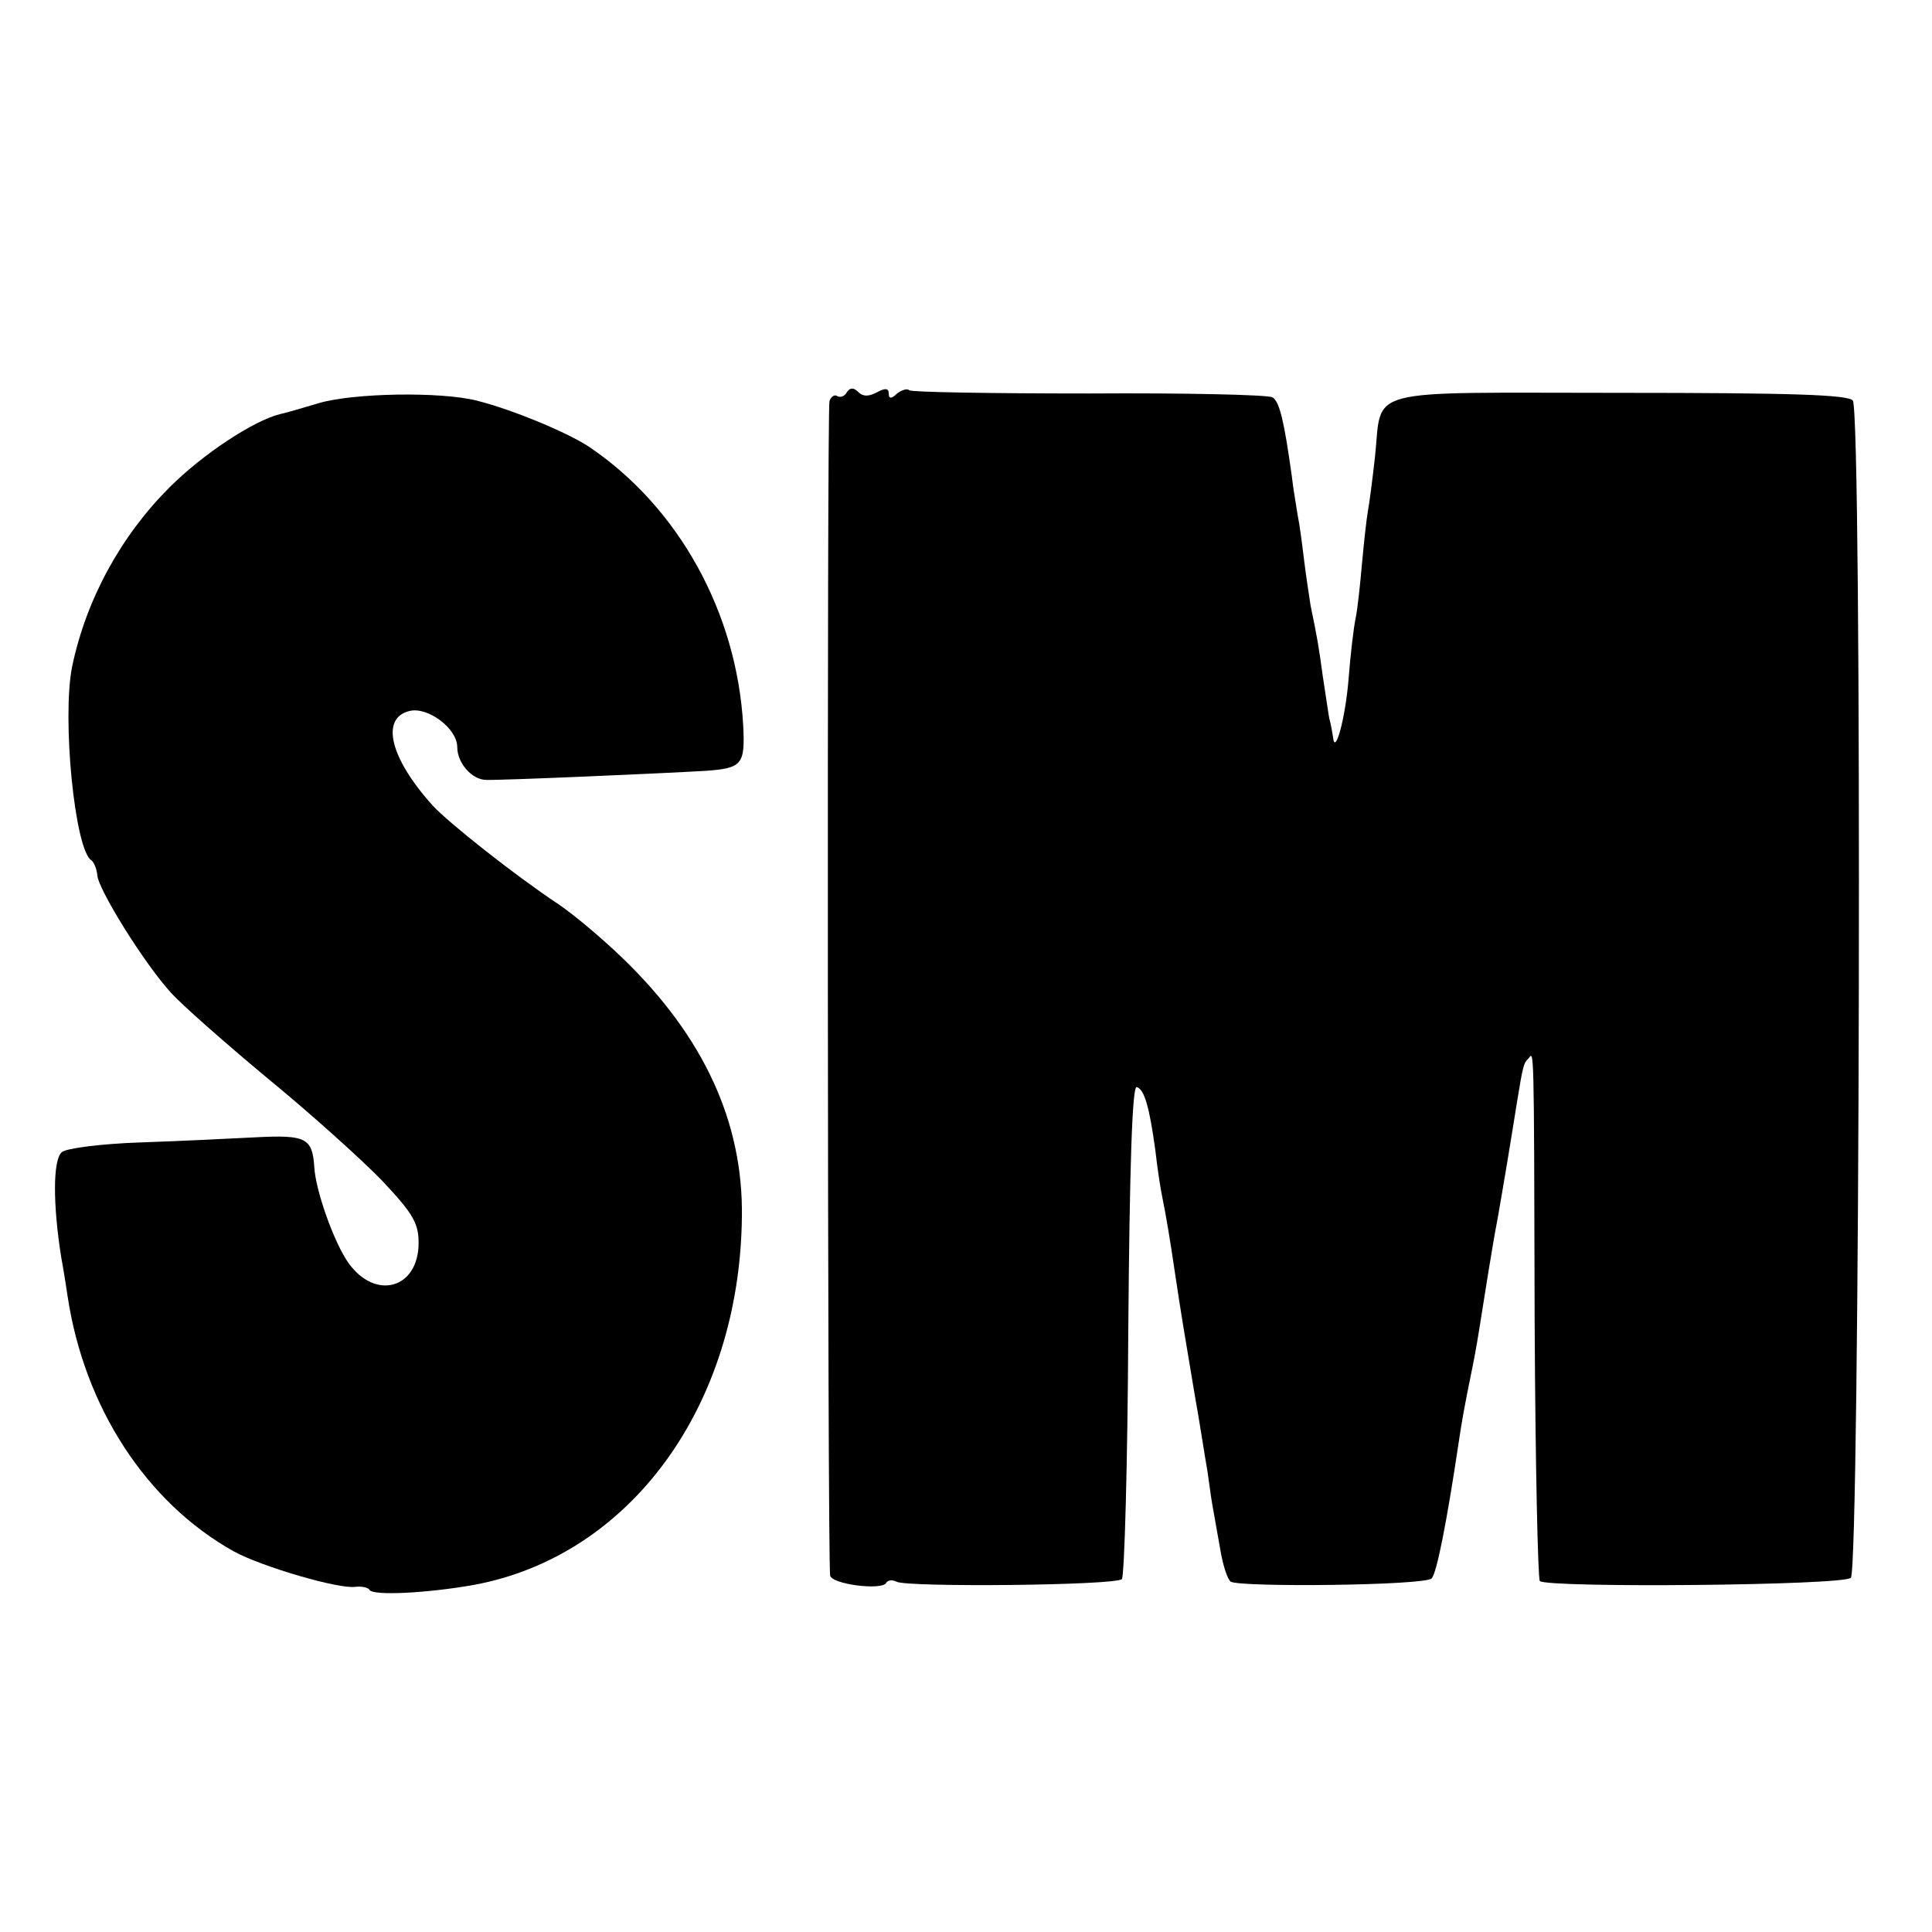
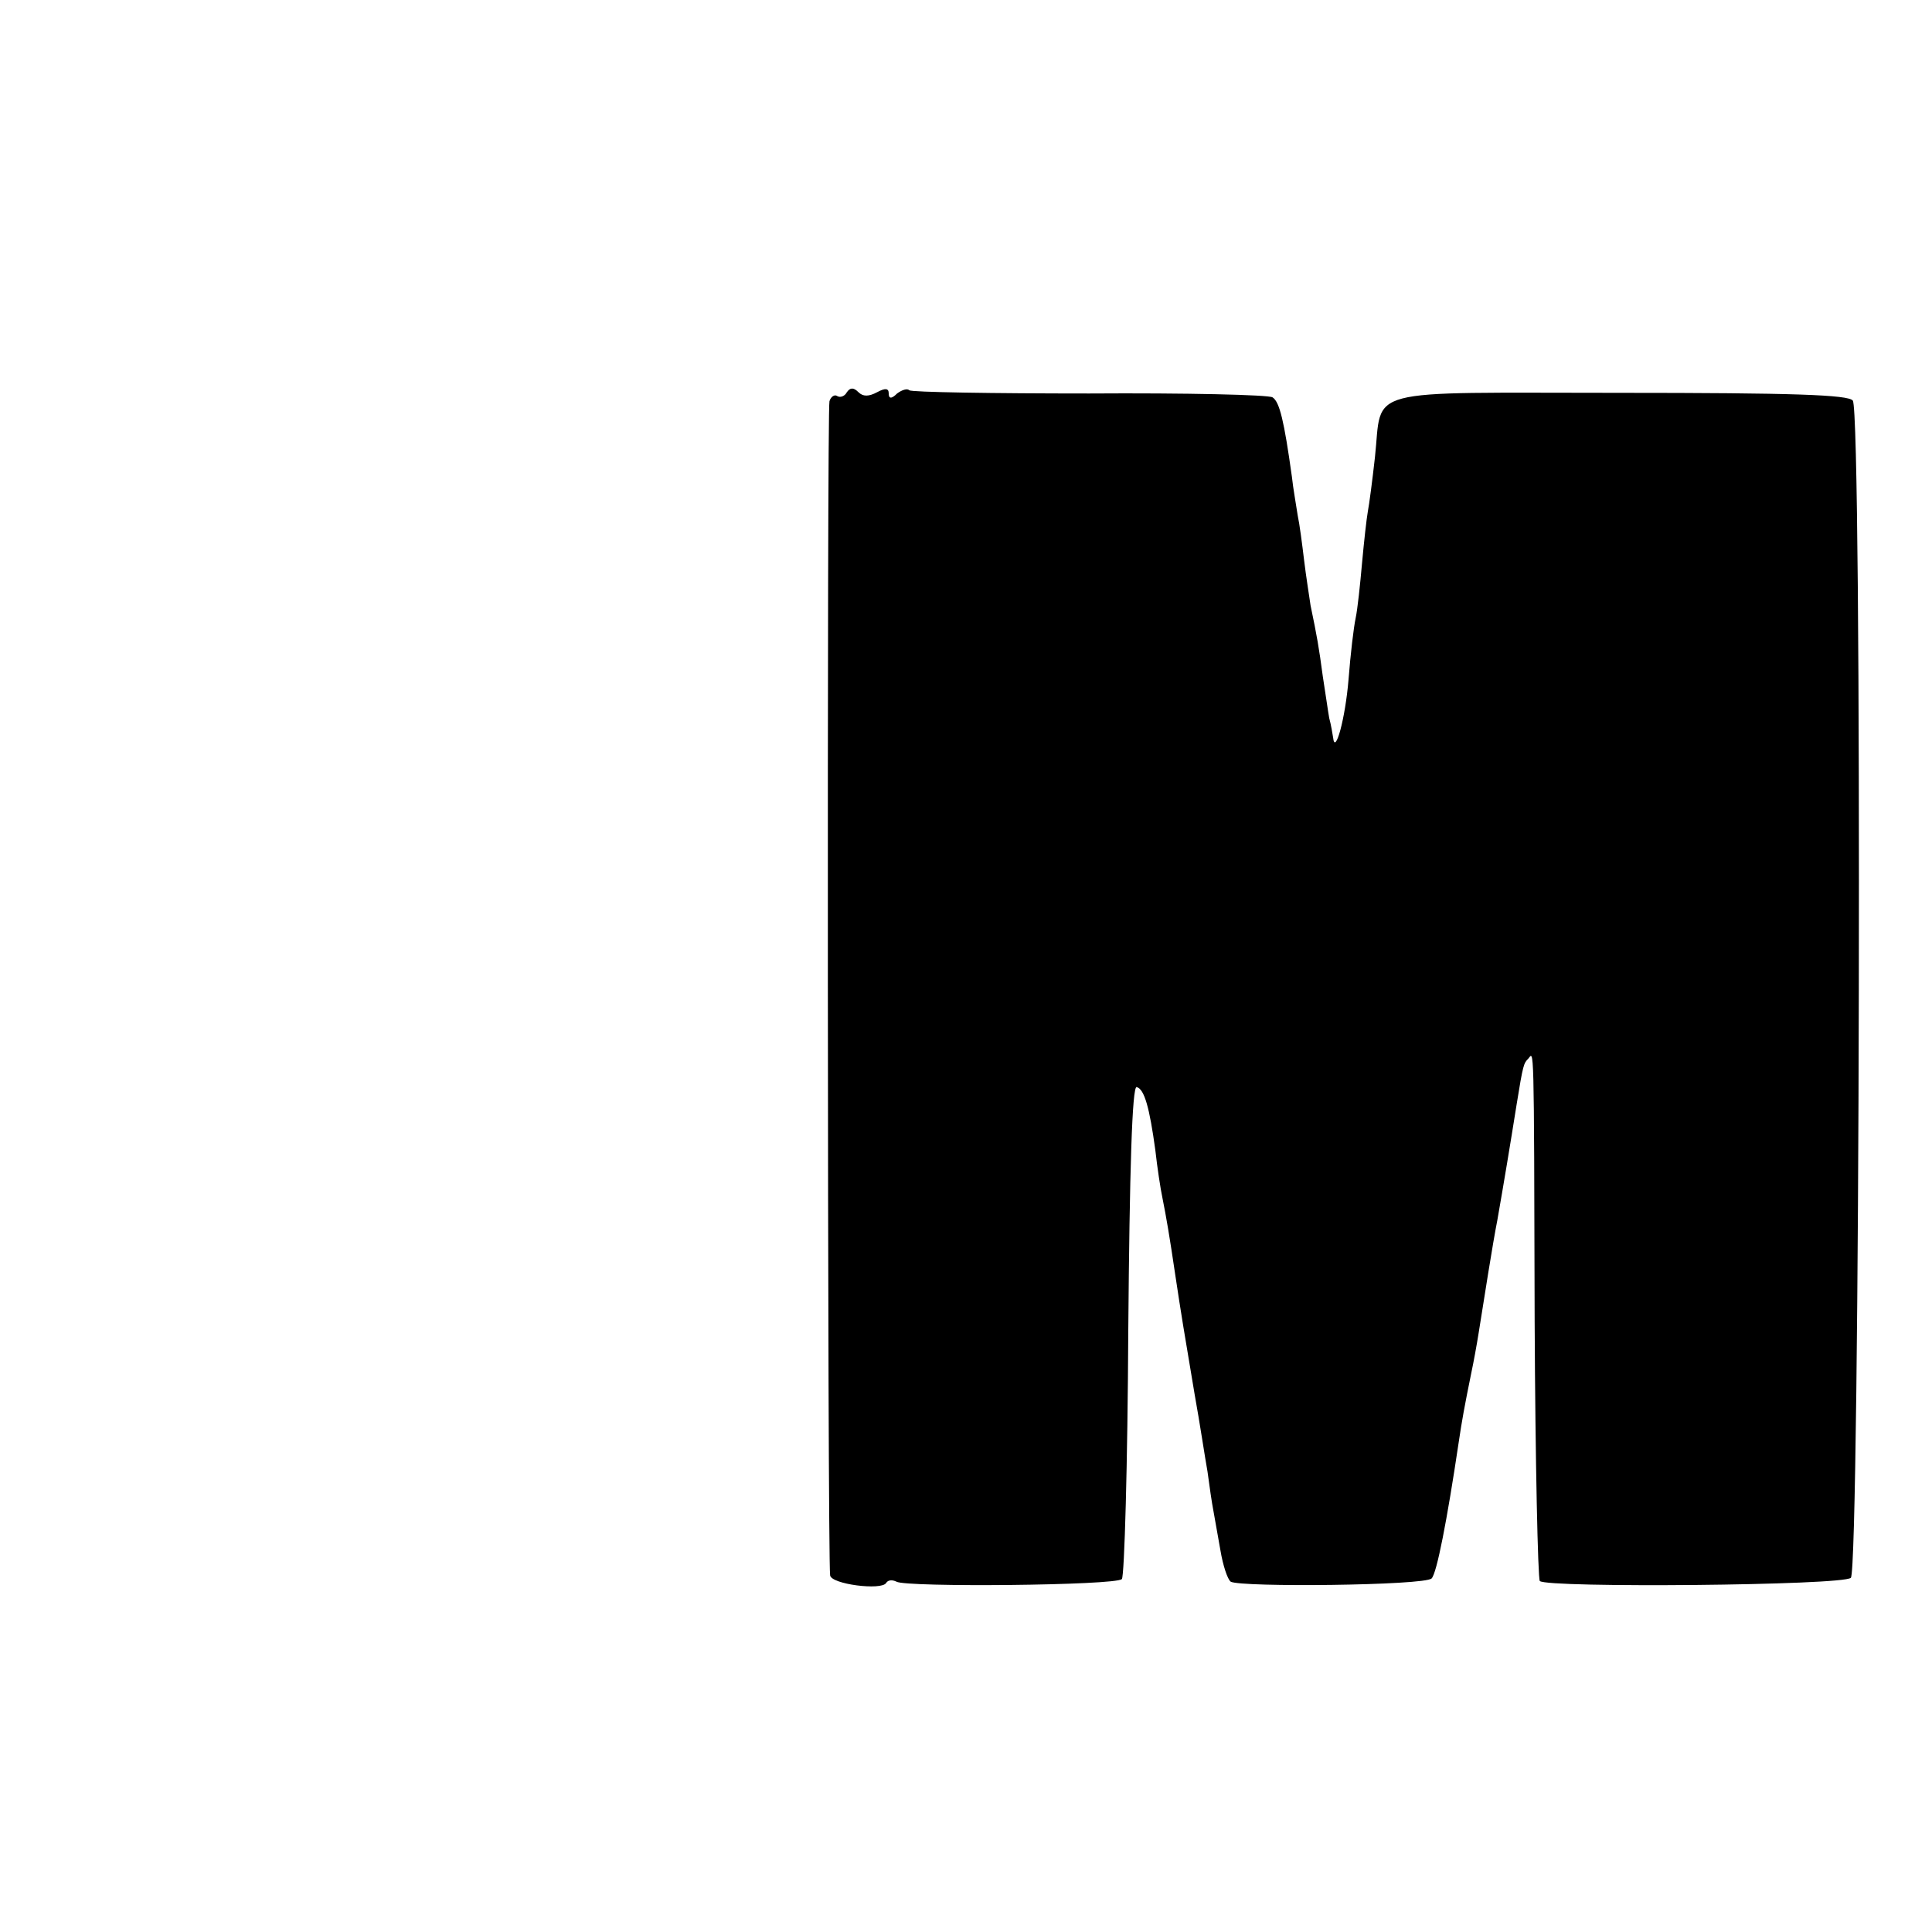
<svg xmlns="http://www.w3.org/2000/svg" version="1.0" width="300pt" height="300pt" viewBox="0 0 300 300" preserveAspectRatio="xMidYMid meet">
  <g transform="translate(0,300) scale(0.1,-0.1)" fill="#000000" stroke="none">
    <path d="M1315 2391 c-3 -6 -10 -9 -15 -6 -4 3 -10 -1 -12 -8 -4 -10 -3 -1791 1 -1823 1 -14 80 -24 87 -12 3 5 10 5 16 2 15 -9 340 -6 350 4 4 4 9 179 10 387 2 247 6 379 13 377 12 -3 20 -32 29 -98 3 -27 8 -60 11 -74 6 -30 11 -59 20 -120 9 -60 14 -90 30 -185 8 -44 16 -98 20 -120 3 -23 7 -50 9 -60 2 -11 7 -39 11 -62 4 -24 11 -45 16 -49 16 -9 301 -6 312 5 8 8 24 90 42 211 5 34 9 56 20 110 3 14 8 41 11 60 8 50 22 140 29 175 10 57 20 117 30 180 10 62 11 64 18 71 9 10 9 39 10 -408 1 -218 5 -399 8 -403 12 -11 471 -7 483 5 14 14 18 1809 3 1828 -7 9 -92 12 -363 12 -404 0 -367 10 -379 -100 -4 -36 -9 -74 -11 -84 -2 -11 -6 -47 -9 -80 -3 -34 -7 -72 -10 -86 -3 -14 -8 -56 -11 -95 -5 -61 -21 -119 -24 -90 -1 6 -3 19 -6 30 -2 11 -6 40 -10 65 -6 45 -9 62 -19 110 -2 14 -7 45 -10 70 -3 25 -7 56 -10 70 -2 14 -7 41 -9 60 -12 86 -19 116 -30 123 -6 4 -134 7 -285 6 -150 0 -276 2 -279 5 -3 3 -11 1 -19 -5 -9 -9 -13 -8 -13 0 0 8 -5 9 -18 2 -13 -7 -22 -7 -29 0 -8 8 -13 7 -18 0z" />
-     <path d="M495 2374 c-27 -8 -54 -16 -60 -17 -41 -10 -120 -62 -172 -114 -75 -75 -129 -173 -151 -278 -16 -80 4 -285 30 -301 4 -3 8 -13 9 -22 0 -21 73 -138 114 -183 17 -19 84 -78 150 -133 66 -54 146 -126 178 -159 48 -51 57 -66 57 -97 0 -71 -67 -90 -109 -31 -22 31 -51 112 -53 149 -3 45 -13 50 -91 46 -39 -2 -120 -6 -180 -8 -59 -2 -114 -9 -121 -15 -14 -12 -14 -81 -1 -163 4 -21 8 -48 10 -61 26 -172 122 -320 258 -396 44 -24 164 -59 189 -55 10 1 20 -1 22 -5 6 -9 89 -5 162 8 243 45 413 278 416 572 2 146 -59 279 -184 400 -32 31 -77 69 -101 85 -69 46 -170 126 -195 153 -66 73 -82 136 -36 147 28 7 74 -27 74 -56 0 -25 23 -51 45 -51 21 -1 272 10 340 14 58 4 62 10 59 71 -10 175 -100 338 -239 432 -33 22 -119 58 -175 72 -56 14 -190 12 -245 -4z" />
  </g>
</svg>